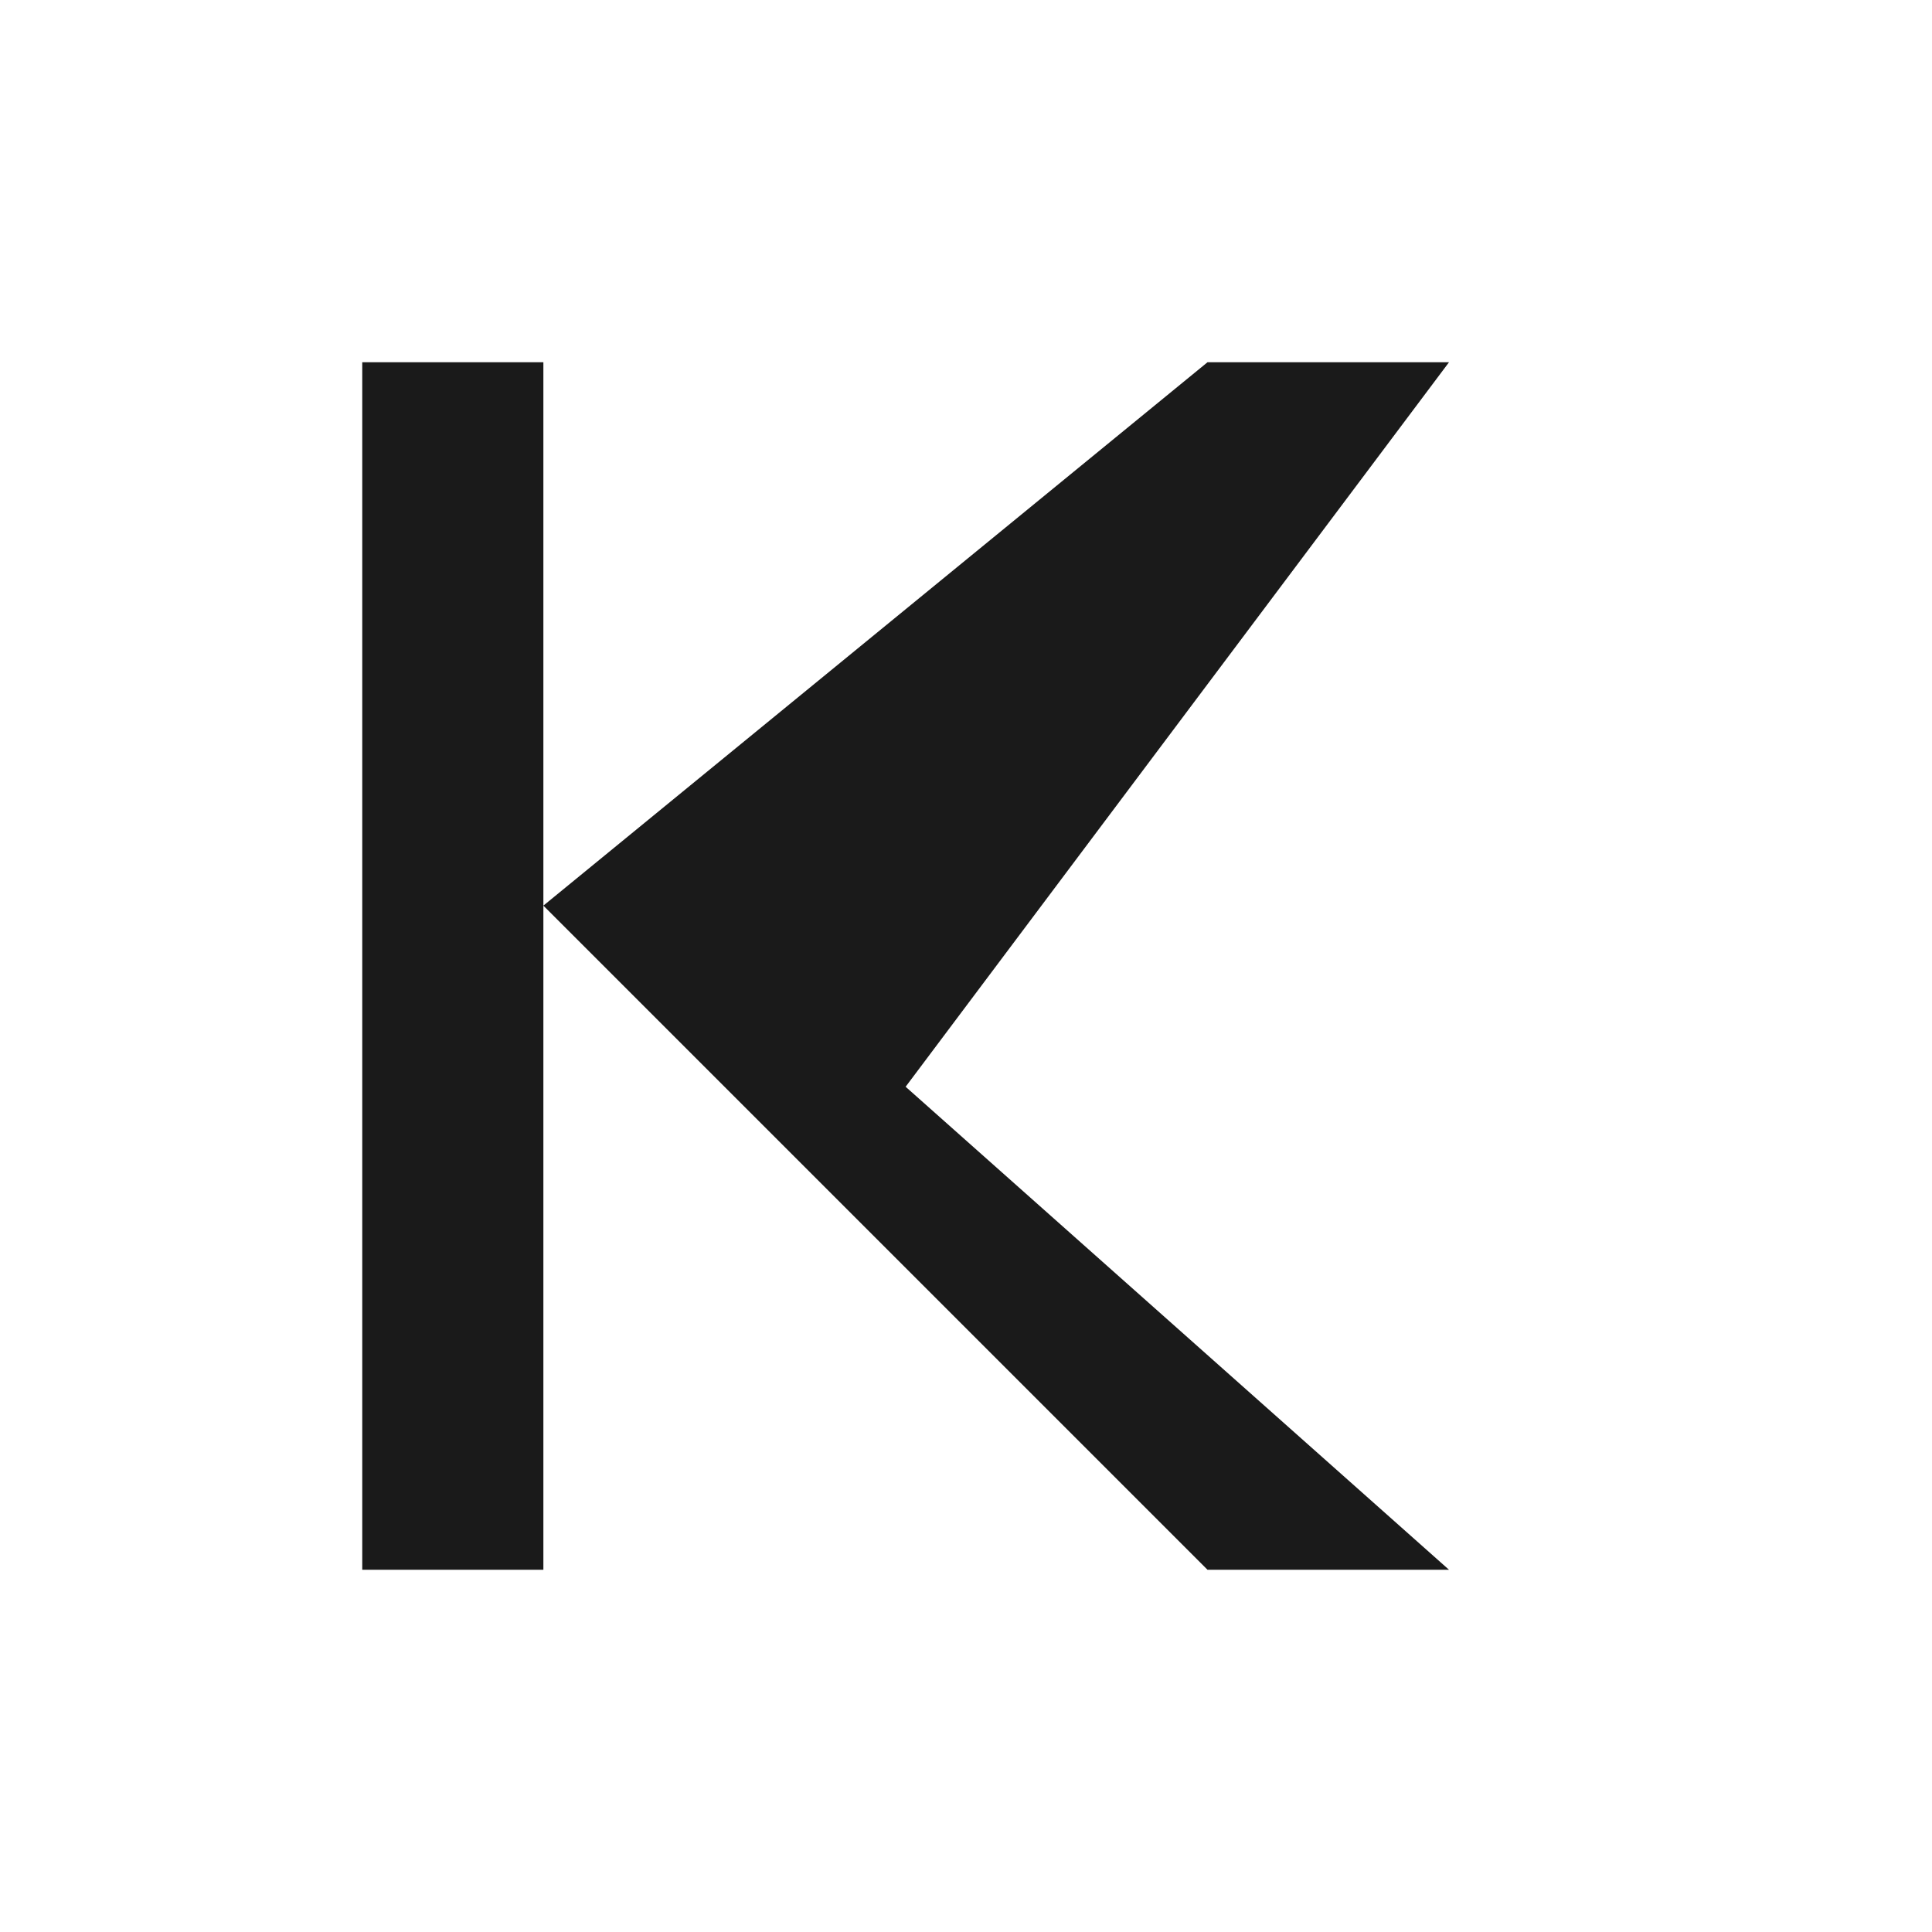
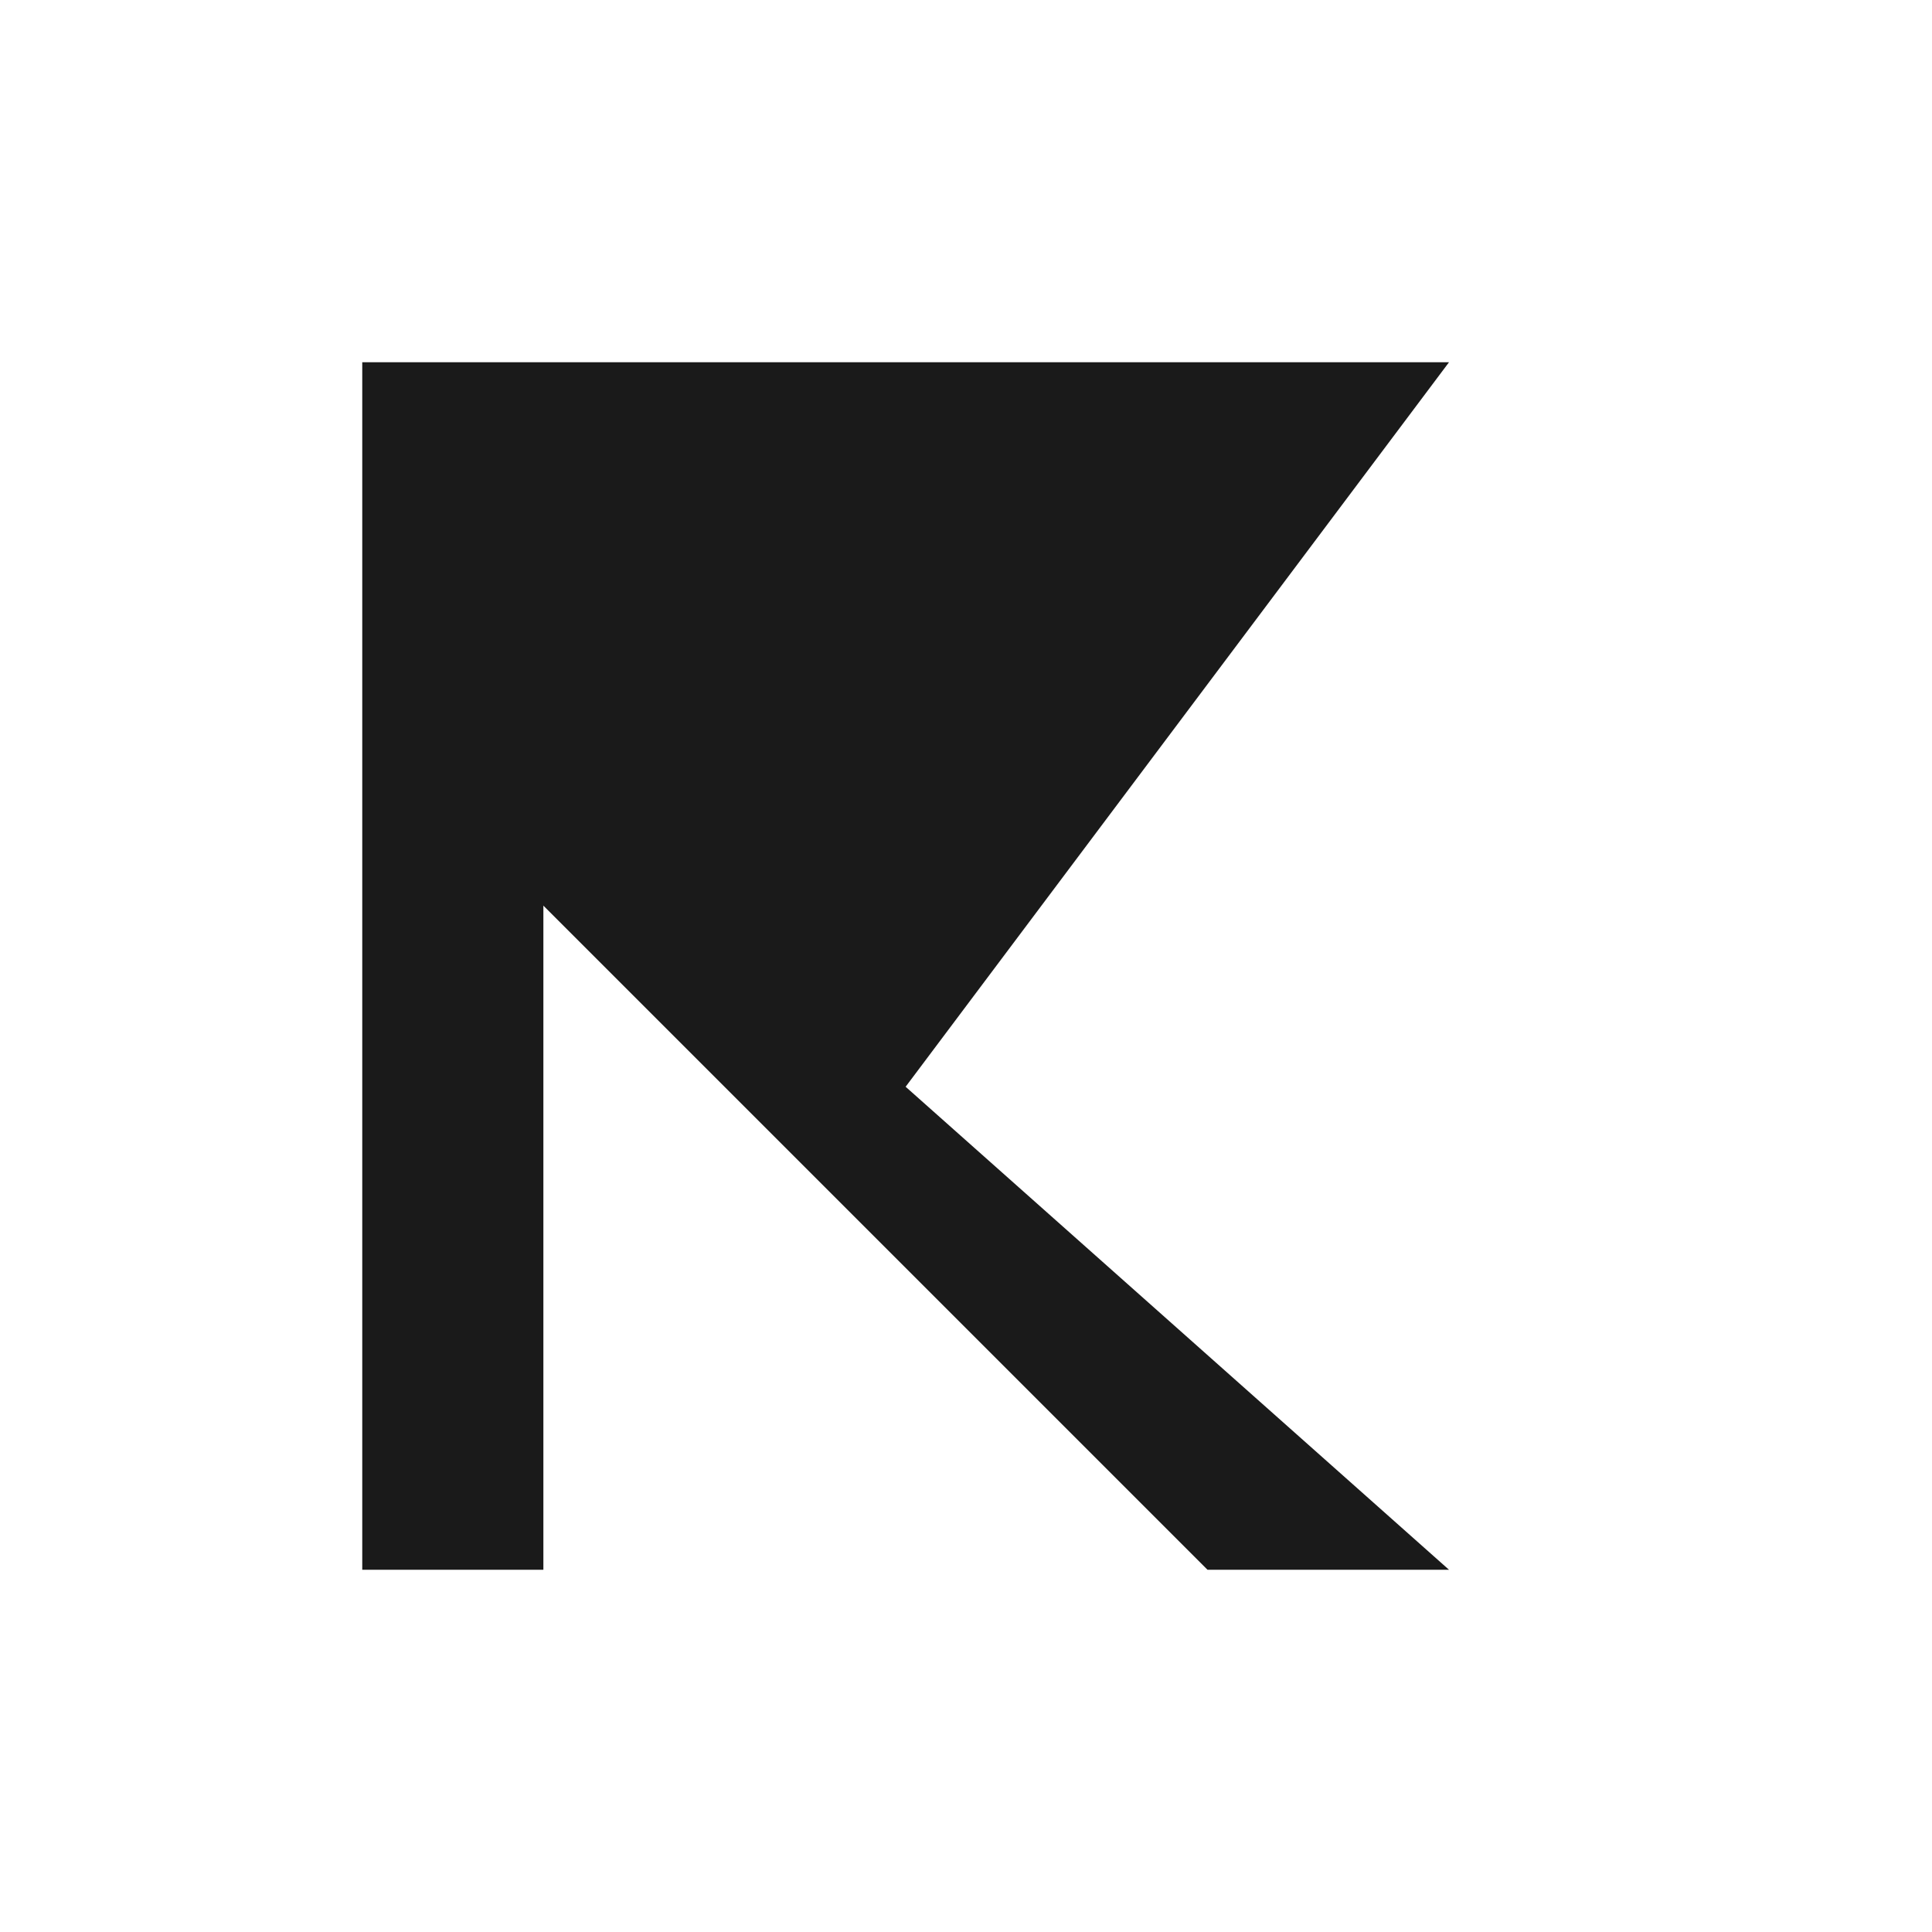
<svg xmlns="http://www.w3.org/2000/svg" width="32" height="32" viewBox="0 0 32 32" fill="none">
-   <path d="M6 6 L6 26 L9 26 L9 15 L20 26 L24 26 L15 18 L24 6 L20 6 L9 15 L9 6 Z" fill="#1a1a1a" />
+   <path d="M6 6 L6 26 L9 26 L9 15 L20 26 L24 26 L15 18 L24 6 L20 6 L9 6 Z" fill="#1a1a1a" />
</svg>